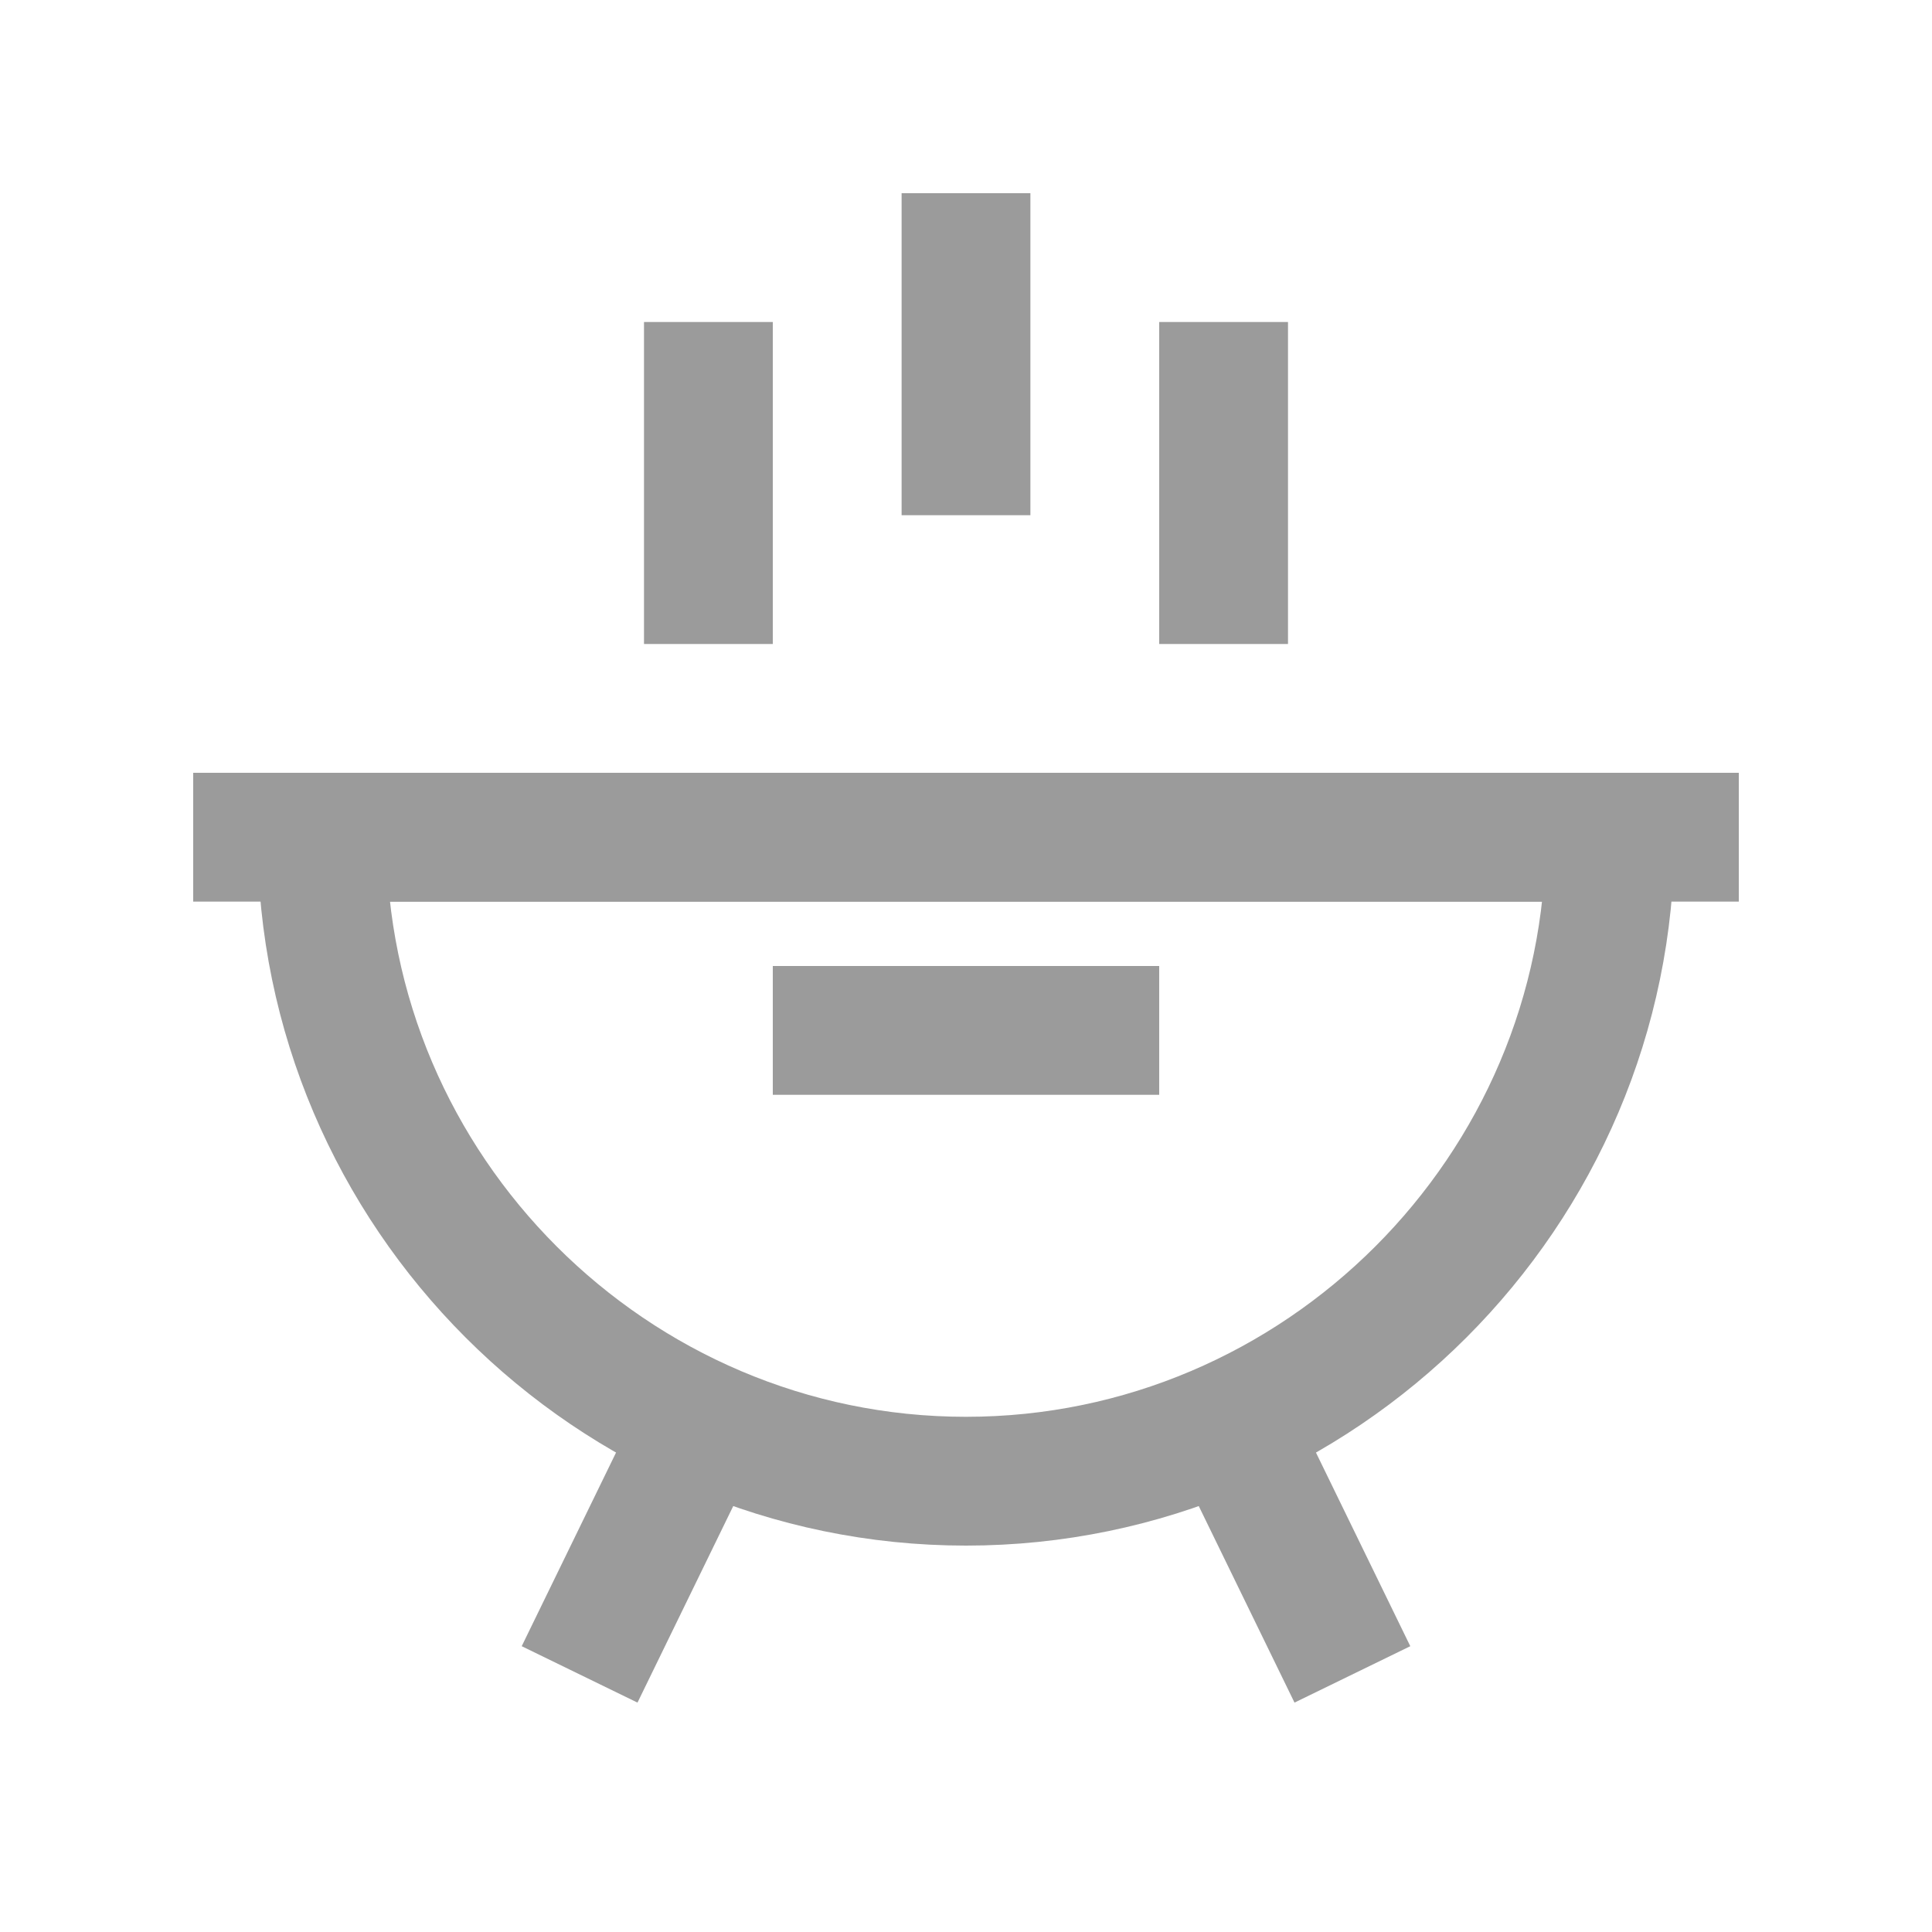
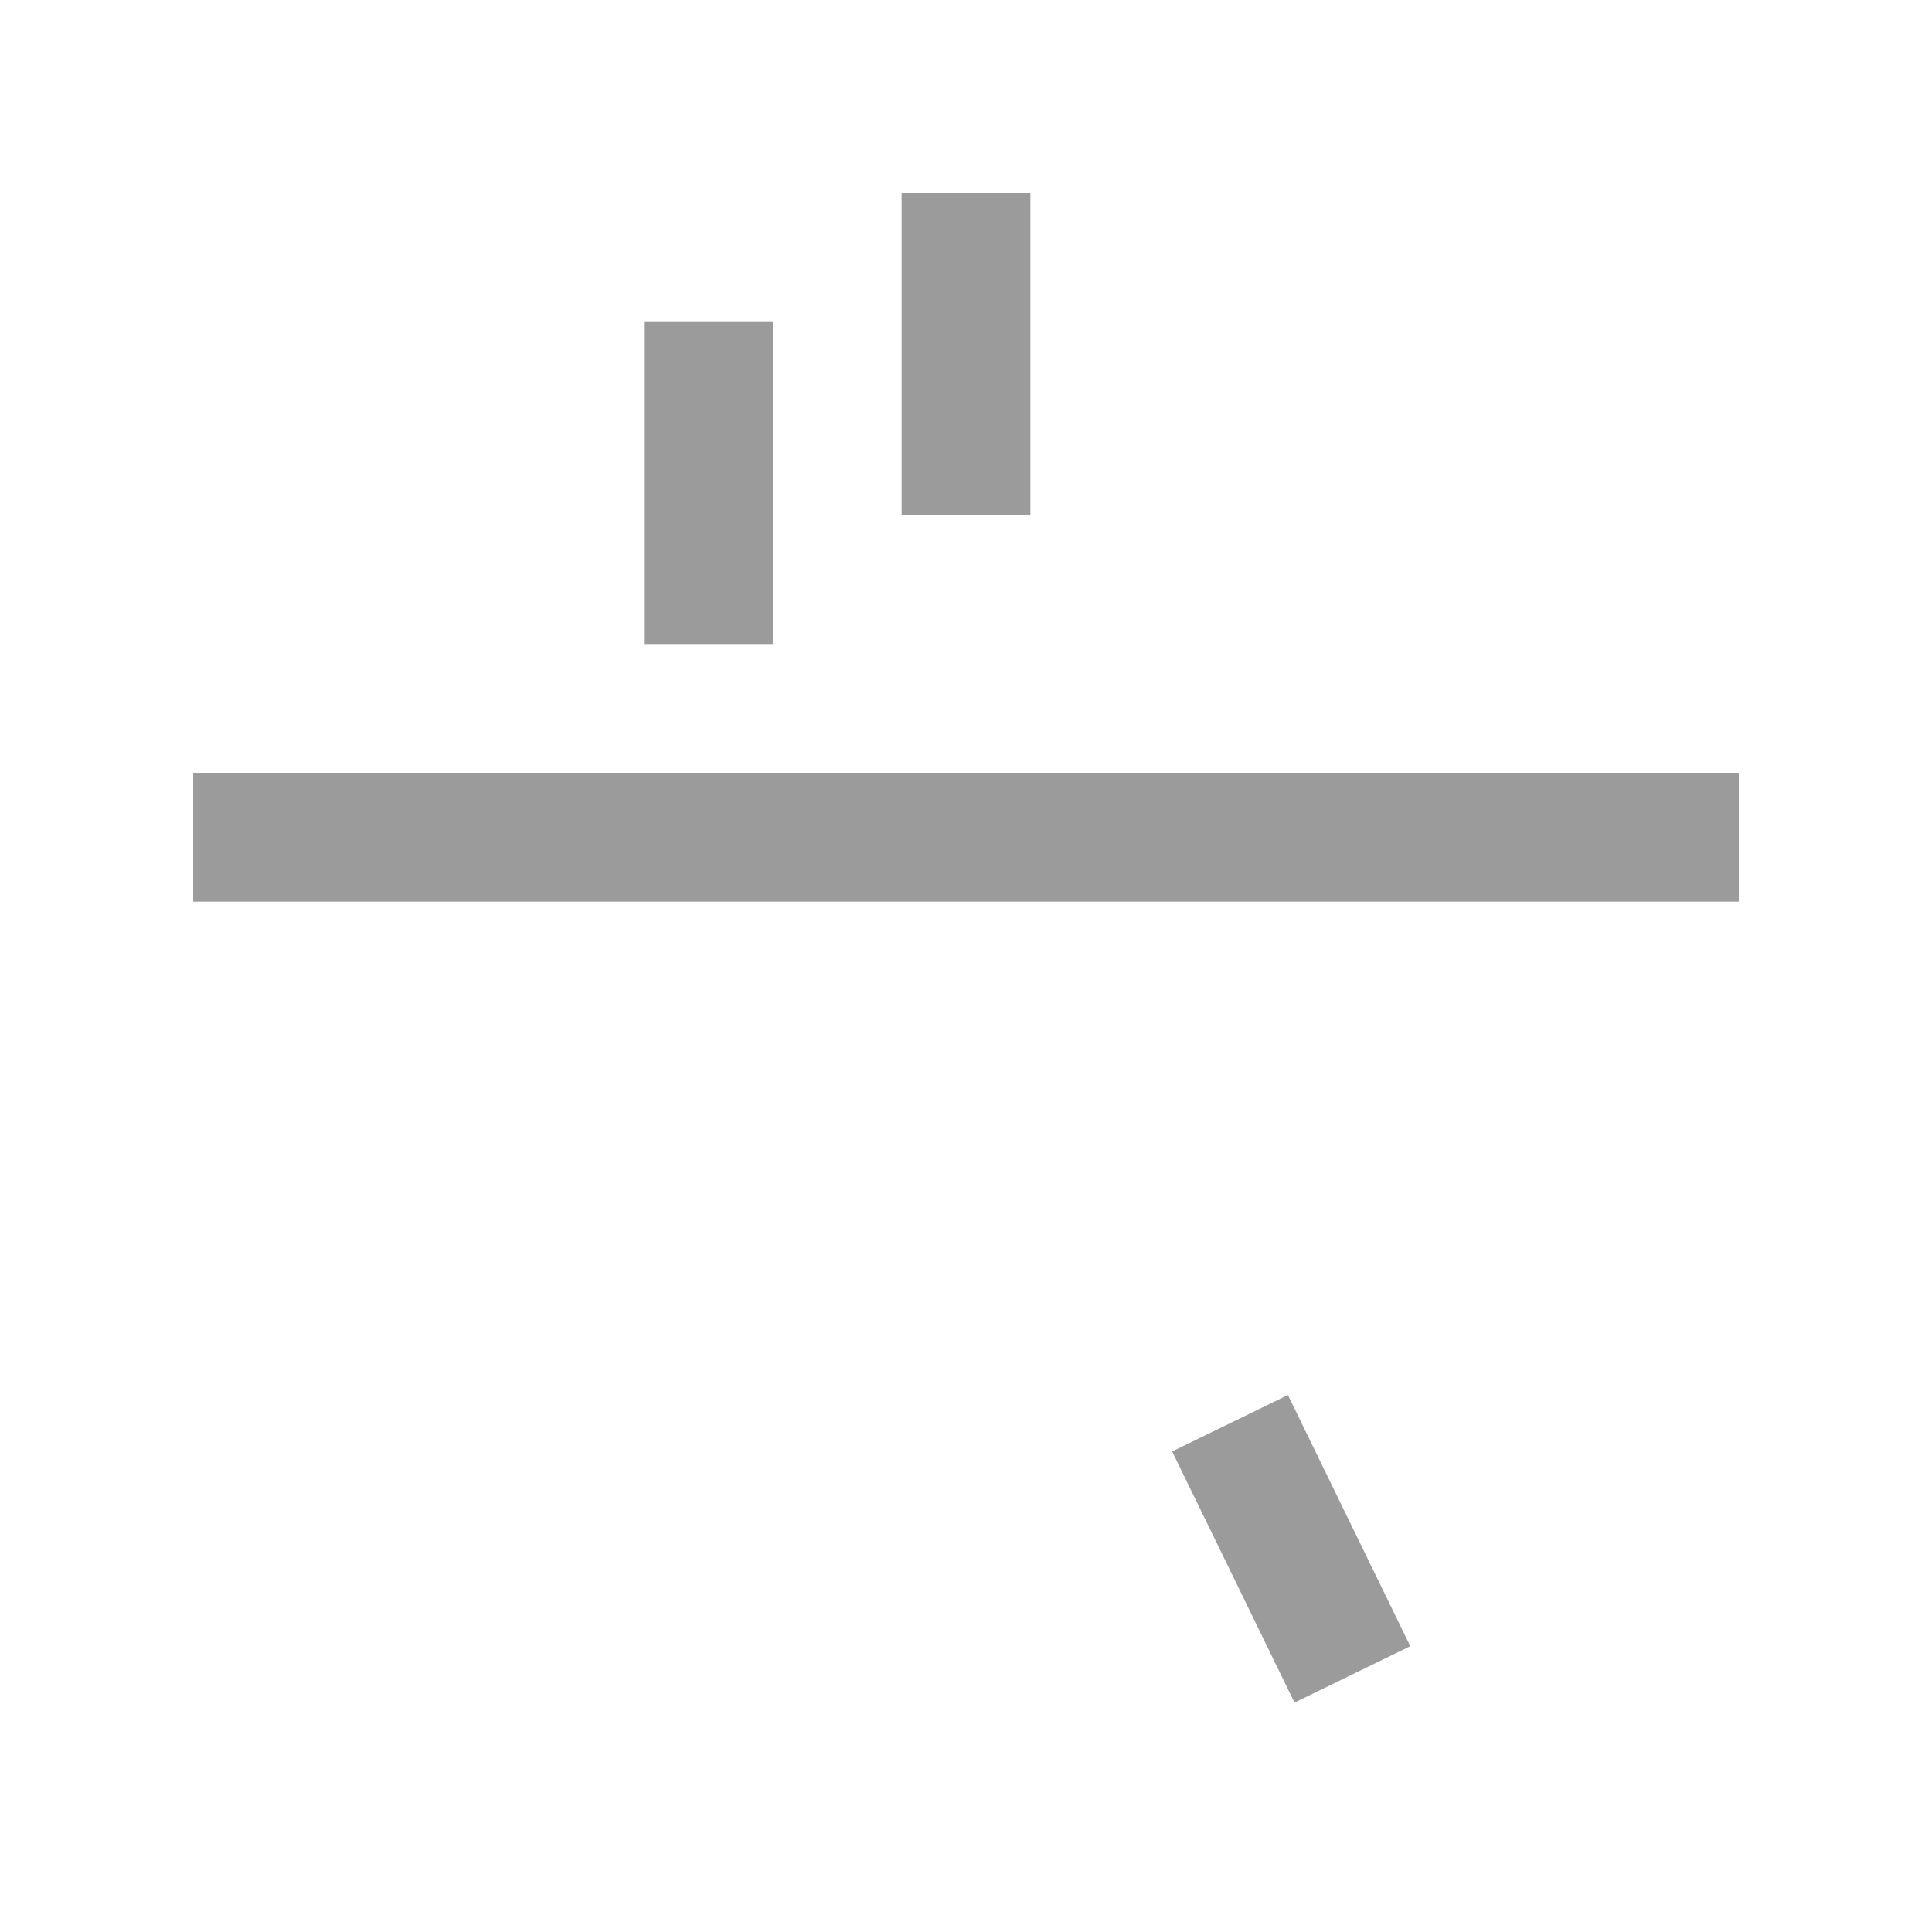
<svg xmlns="http://www.w3.org/2000/svg" width="30px" height="30px" viewBox="0 0 30 30" version="1.1">
  <g id="Symbols" stroke="none" stroke-width="1" fill="none" fill-rule="evenodd">
    <g id="ico/barbecue">
      <g id="ico-barbecue">
        <rect id="Rectangle" x="0" y="0" width="30" height="30" />
        <g id="barbecue" transform="translate(4, 4)" stroke="#9b9b9b" stroke-width="2">
          <path d="M11,3 L11,0" id="Shape" stroke-linecap="square" />
          <path d="M7,5 L7,2" id="Shape" stroke-linecap="square" />
-           <path d="M15,5 L15,2" id="Shape" stroke-linecap="square" />
-           <path d="M5,22 L6.9,18.1" id="Shape" />
          <path d="M17,22 L15.1,18.1" id="Shape" />
-           <path d="M11,19 C16.5,19 21,14.5 21,9 L1,9 C1,14.5 5.5,19 11,19 Z" id="Shape" stroke-linecap="square" />
          <path d="M0,9 L22,9" id="Shape" stroke-linecap="square" />
-           <path d="M9,12 L13,12" id="Shape" stroke-linecap="square" />
        </g>
      </g>
    </g>
  </g>
</svg>